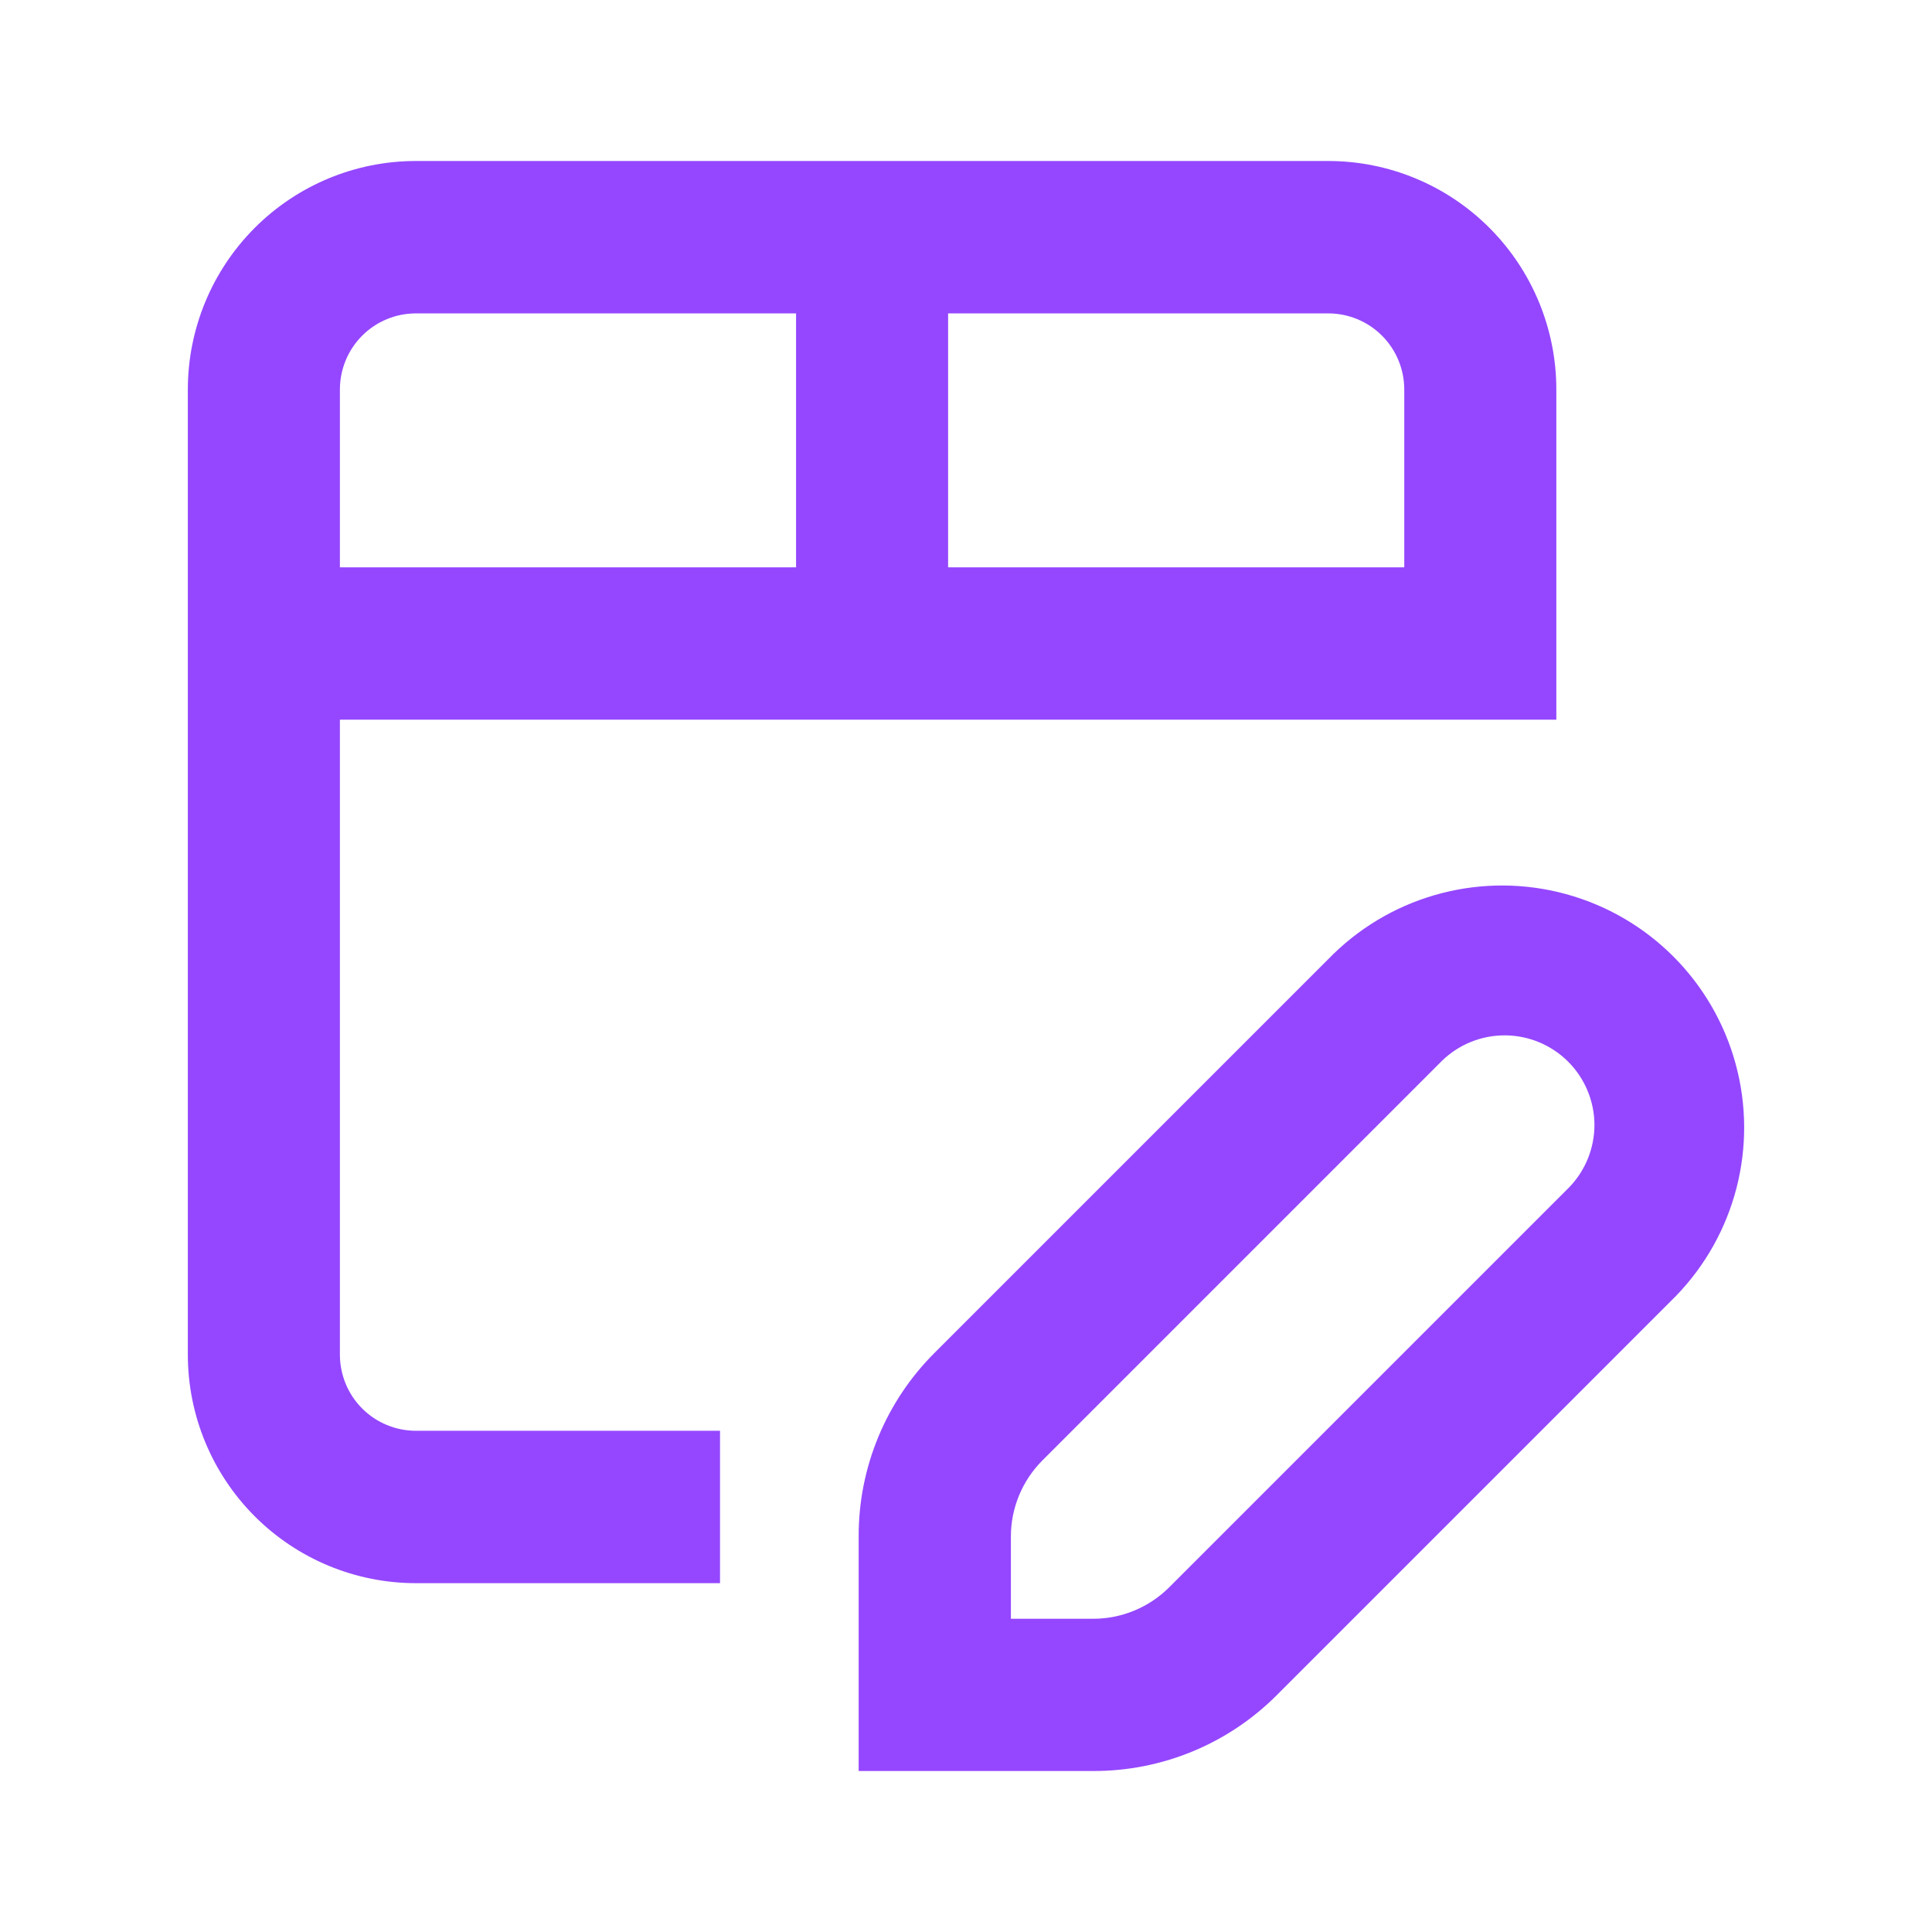
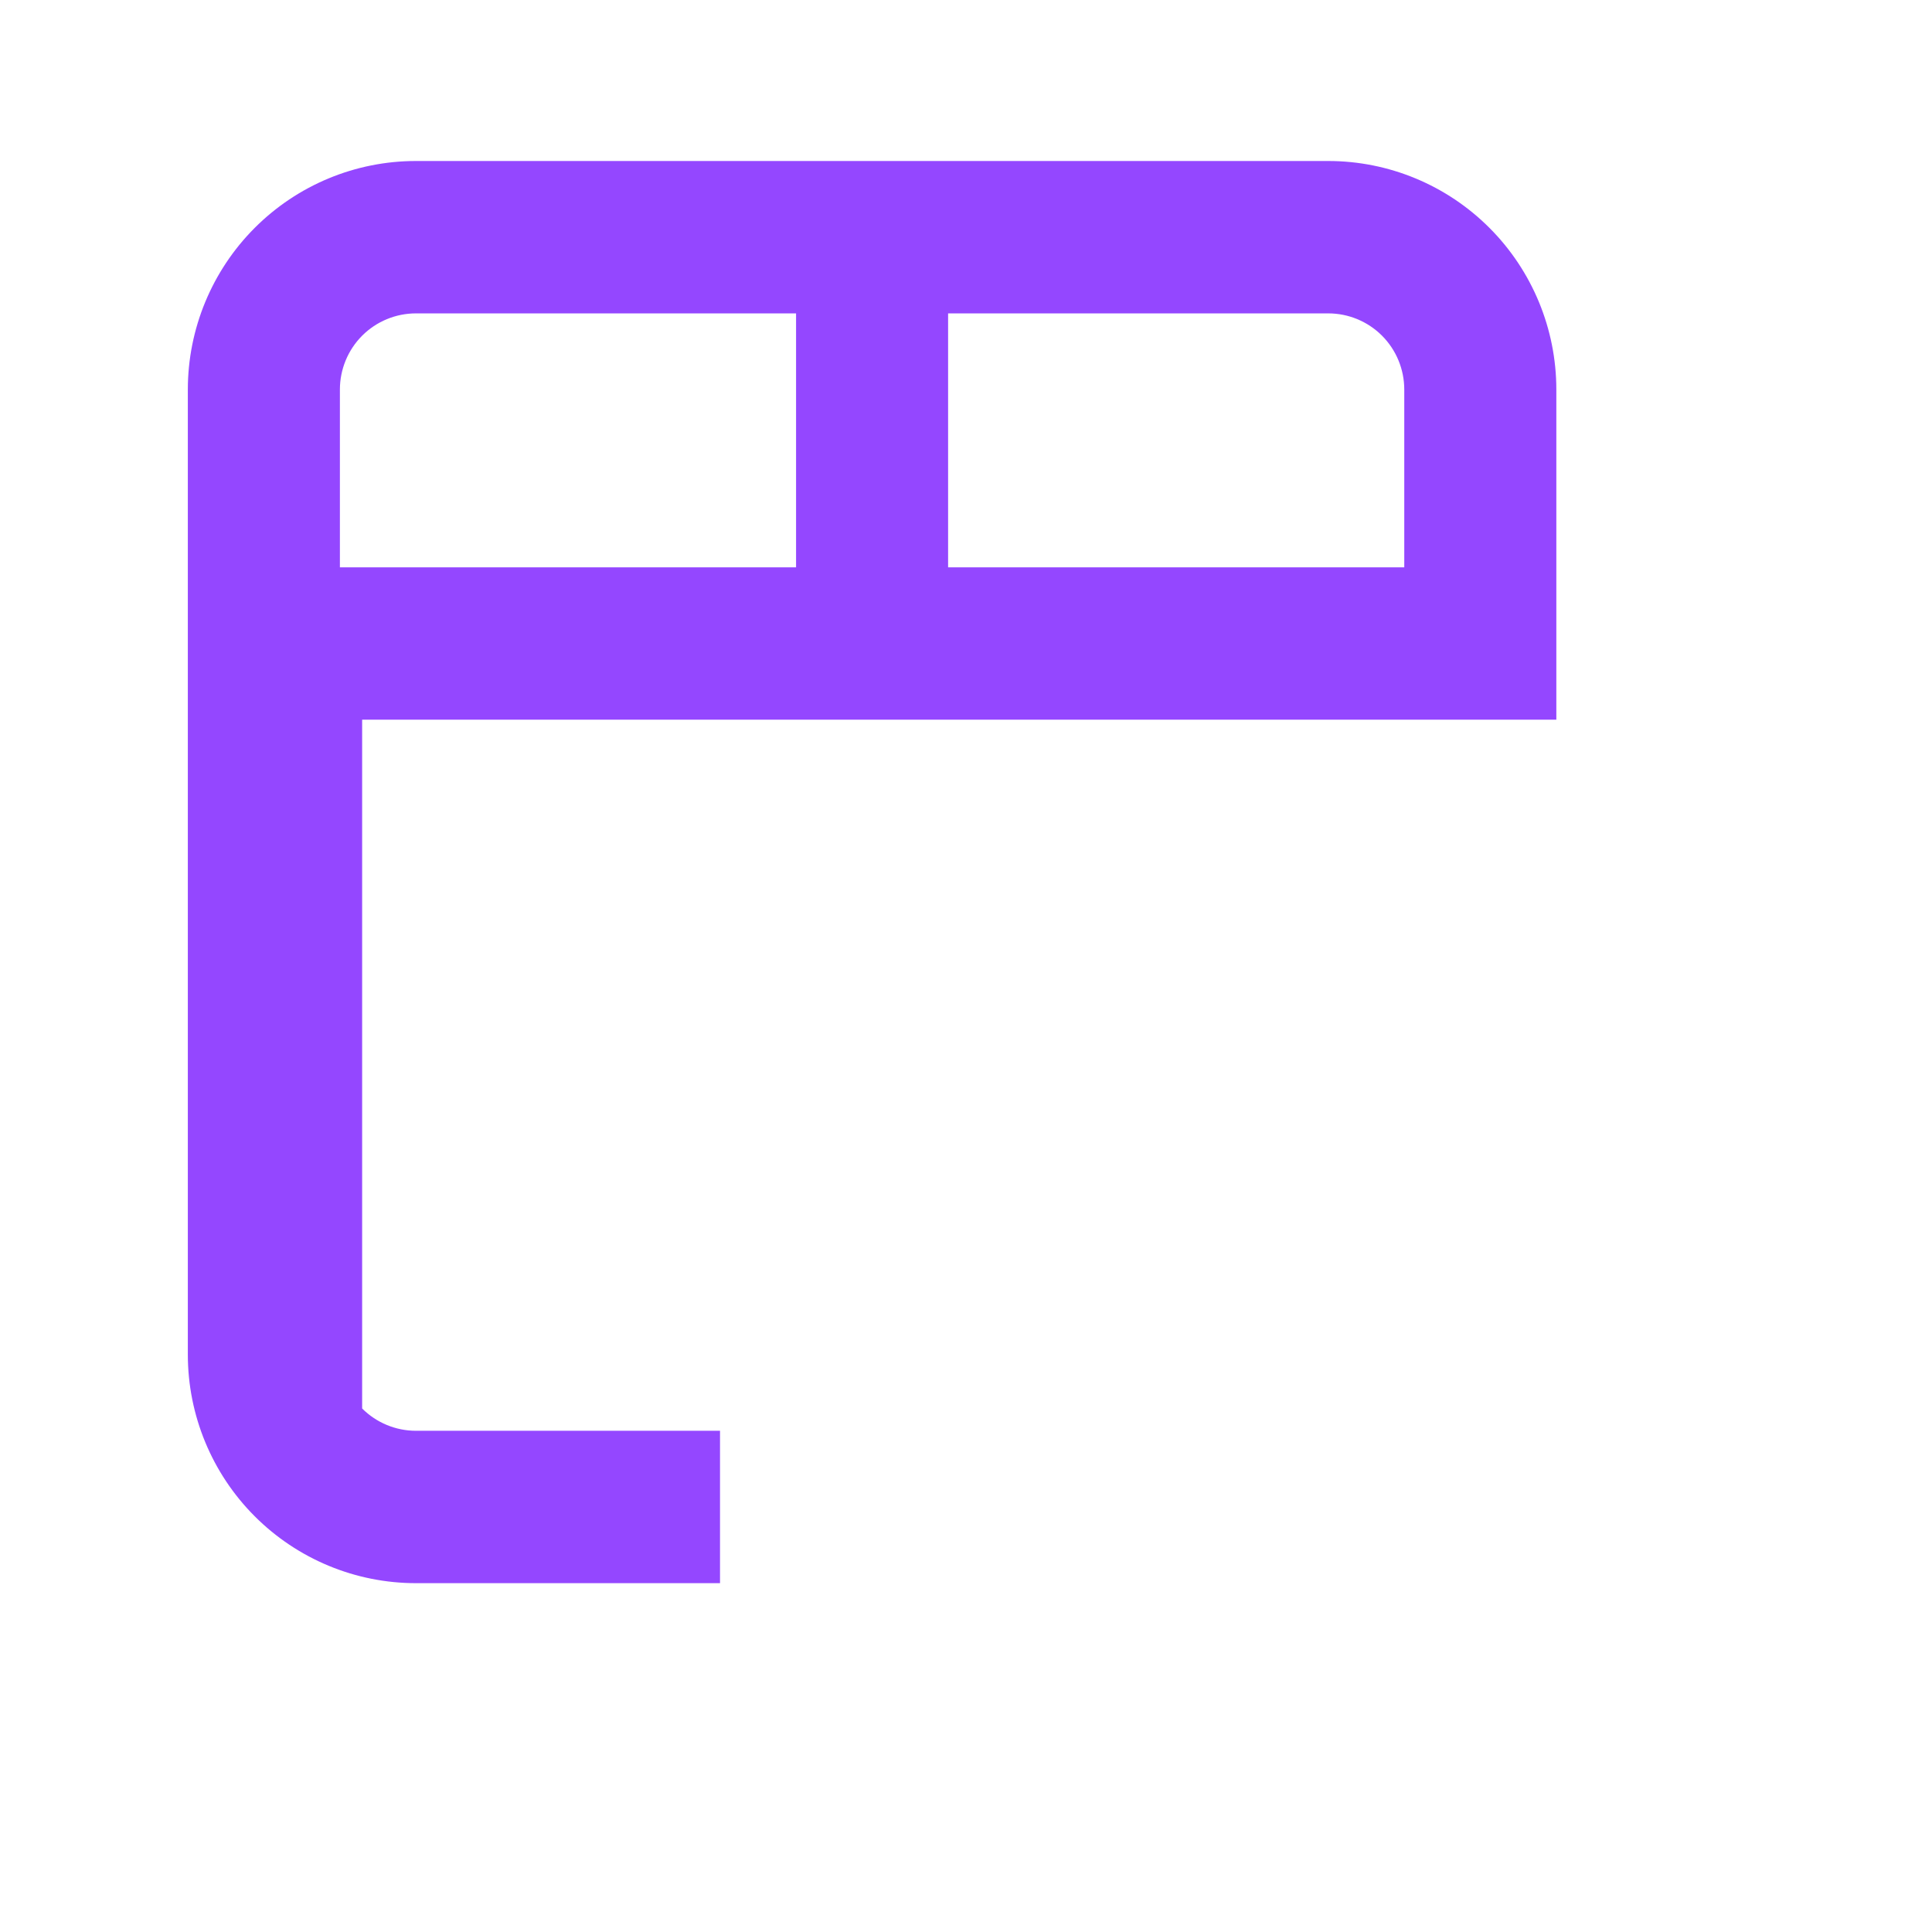
<svg xmlns="http://www.w3.org/2000/svg" width="72" height="72" viewBox="0 0 72 72" fill="none">
-   <path d="M49.5 6H15.5C13.245 6 11.084 6.897 9.49 8.495C7.896 10.092 7 12.259 7 14.518V50.482C7 52.741 7.896 54.908 9.49 56.505C11.084 58.102 13.246 59 15.5 59H26.833V53.321H15.5C14.749 53.321 14.028 53.022 13.496 52.49C12.965 51.957 12.667 51.235 12.667 50.482V26.821H58V14.518C58 12.259 57.104 10.092 55.51 8.495C53.916 6.897 51.754 6 49.5 6ZM12.667 14.518C12.667 13.765 12.965 13.043 13.496 12.51C14.028 11.978 14.749 11.679 15.5 11.679H29.667V21.143H12.667V14.518ZM35.333 21.143V11.679H49.5C50.251 11.679 50.972 11.978 51.504 12.51C52.035 13.043 52.333 13.765 52.333 14.518V21.143H35.333Z" fill="#9447FF" />
-   <path d="M49.7 35.545L34.837 50.408C33.013 52.222 31.992 54.691 32 57.263V66H40.737C43.309 66.008 45.778 64.987 47.592 63.163L62.455 48.3C64.676 46.01 65.522 42.718 64.68 39.641C63.839 36.565 61.435 34.161 58.359 33.32C55.282 32.478 51.99 33.325 49.7 35.545L49.7 35.545ZM59.42 41.927C59.419 42.795 59.08 43.63 58.474 44.253L43.573 59.154C42.82 59.905 41.8 60.327 40.737 60.327H37.673V57.263C37.673 56.2 38.095 55.18 38.846 54.427L53.747 39.525C54.377 38.916 55.221 38.578 56.097 38.585C56.973 38.591 57.812 38.941 58.433 39.558C59.054 40.176 59.409 41.013 59.42 41.889L59.42 41.927Z" fill="#9447FF" />
+   <path d="M49.5 6H15.5C13.245 6 11.084 6.897 9.49 8.495C7.896 10.092 7 12.259 7 14.518V50.482C7 52.741 7.896 54.908 9.49 56.505C11.084 58.102 13.246 59 15.5 59H26.833V53.321H15.5C14.749 53.321 14.028 53.022 13.496 52.49V26.821H58V14.518C58 12.259 57.104 10.092 55.51 8.495C53.916 6.897 51.754 6 49.5 6ZM12.667 14.518C12.667 13.765 12.965 13.043 13.496 12.51C14.028 11.978 14.749 11.679 15.5 11.679H29.667V21.143H12.667V14.518ZM35.333 21.143V11.679H49.5C50.251 11.679 50.972 11.978 51.504 12.51C52.035 13.043 52.333 13.765 52.333 14.518V21.143H35.333Z" fill="#9447FF" />
</svg>